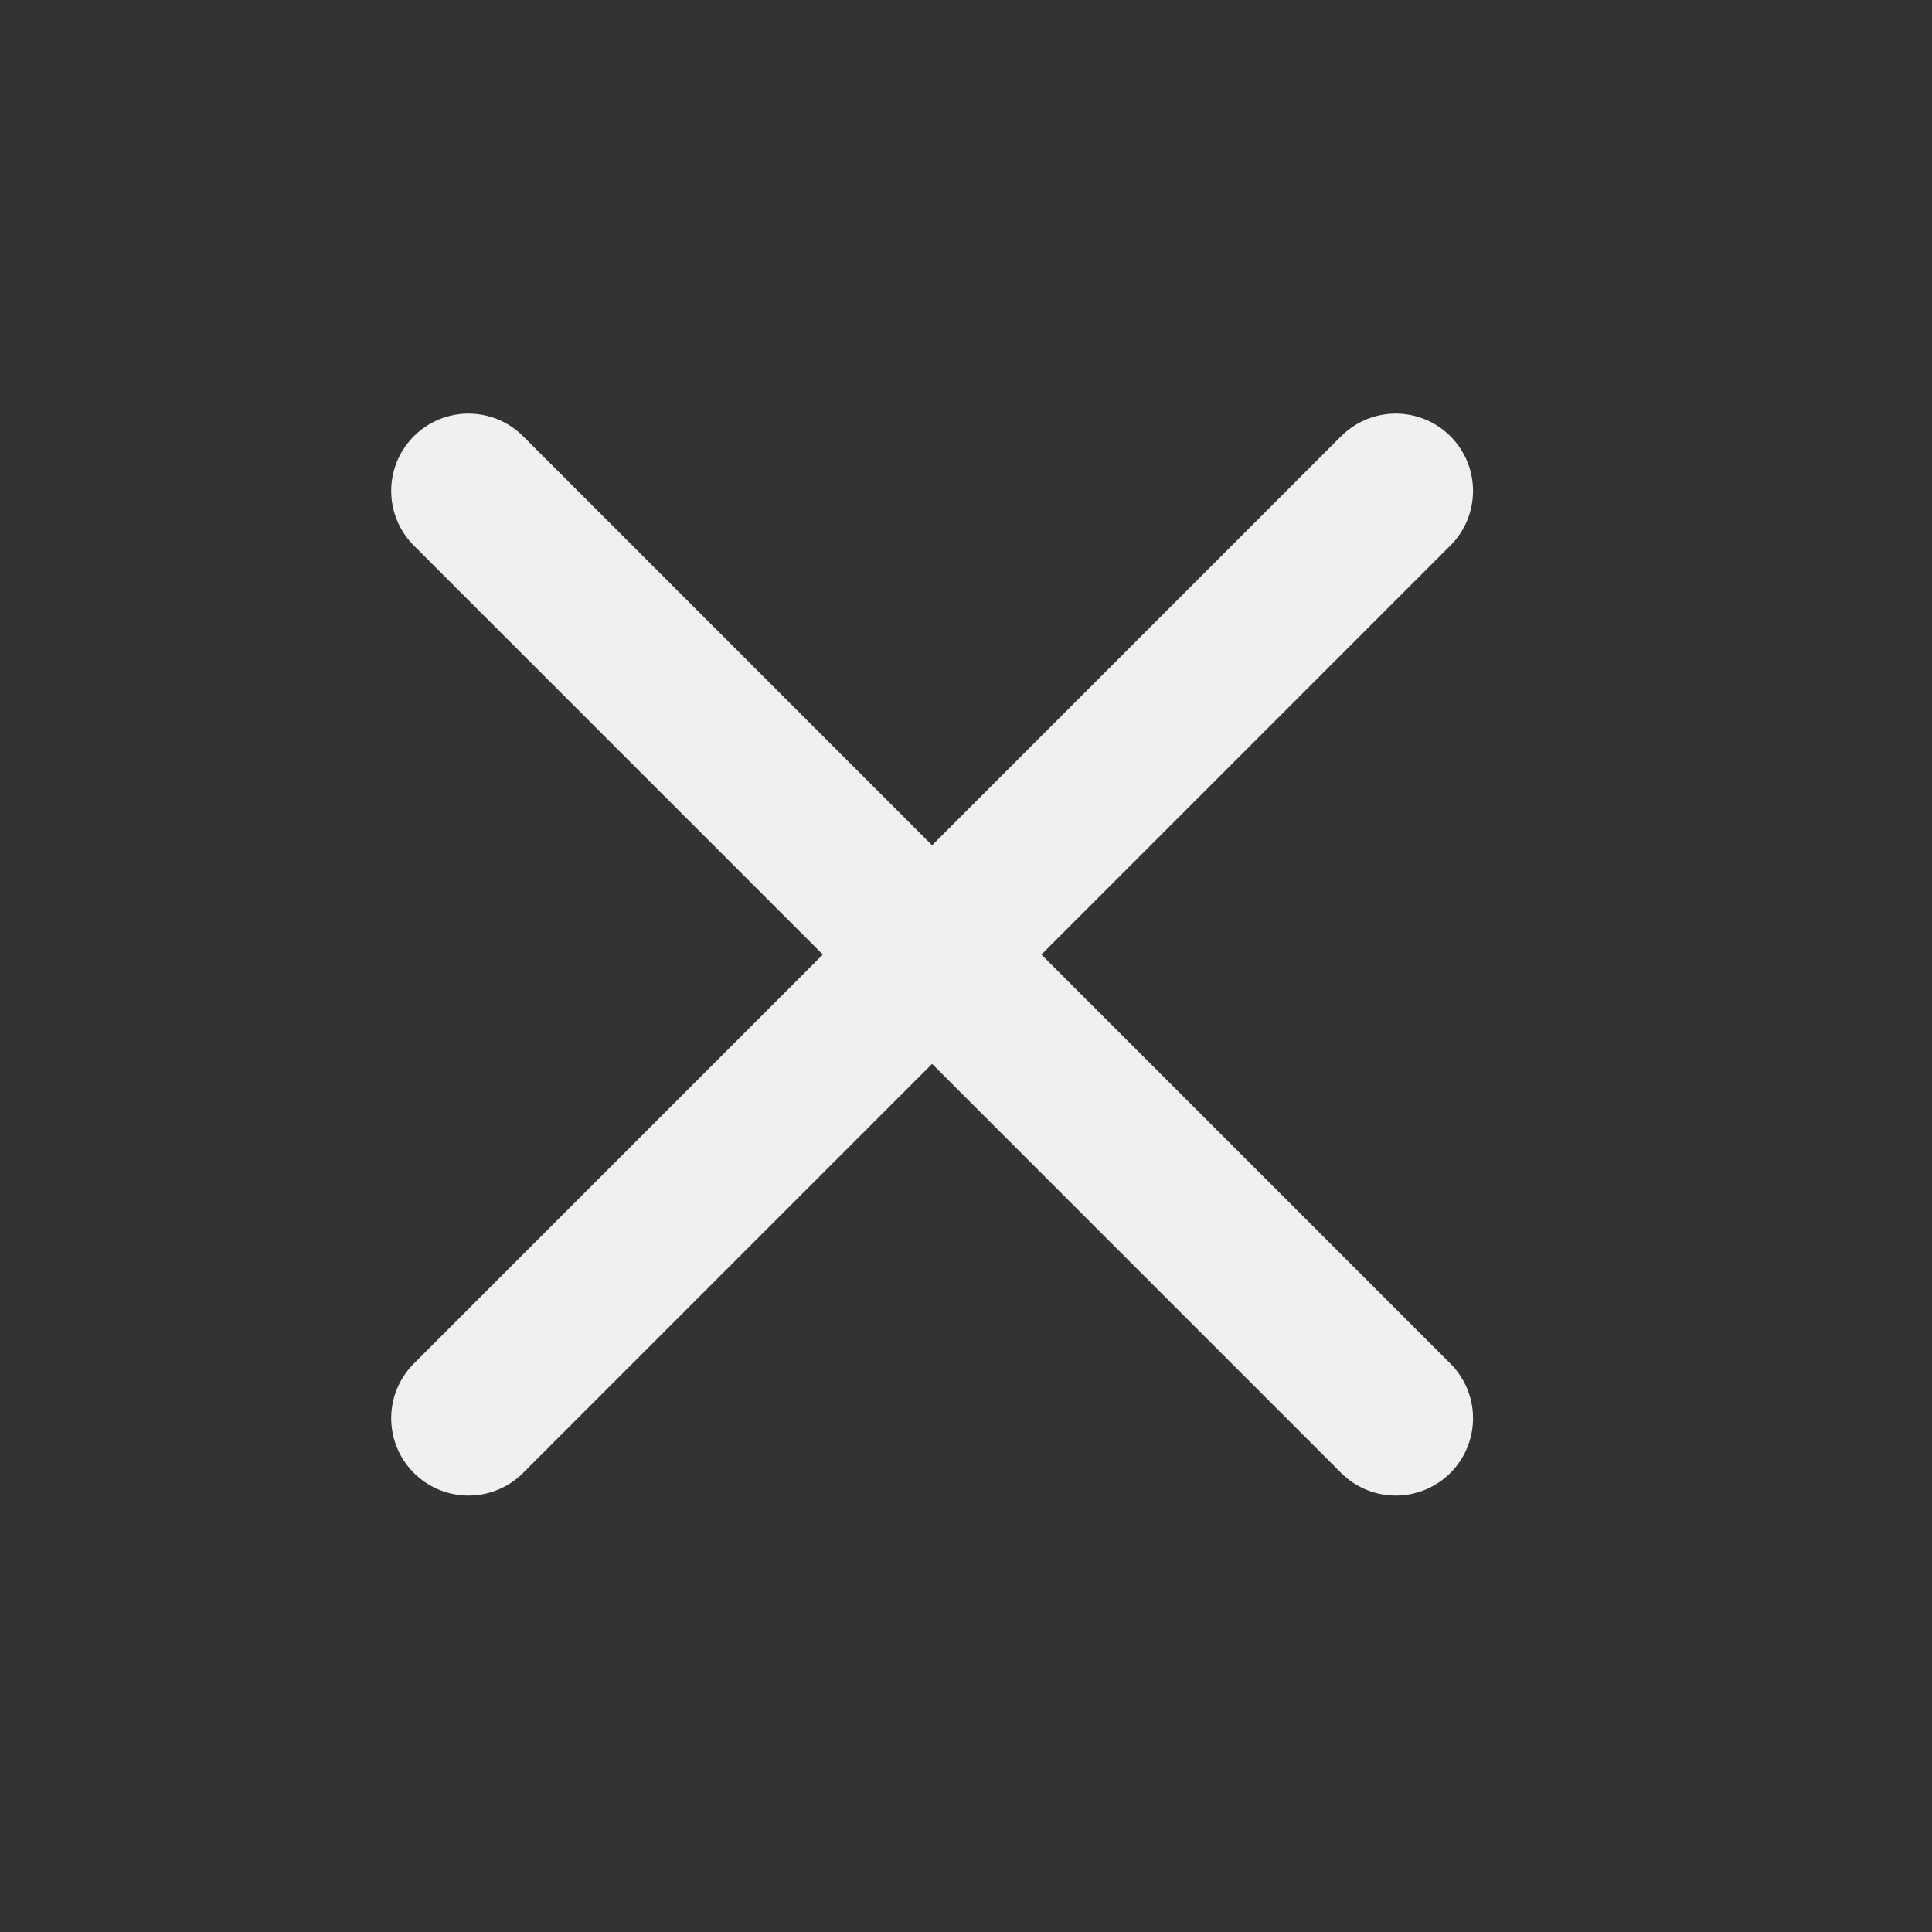
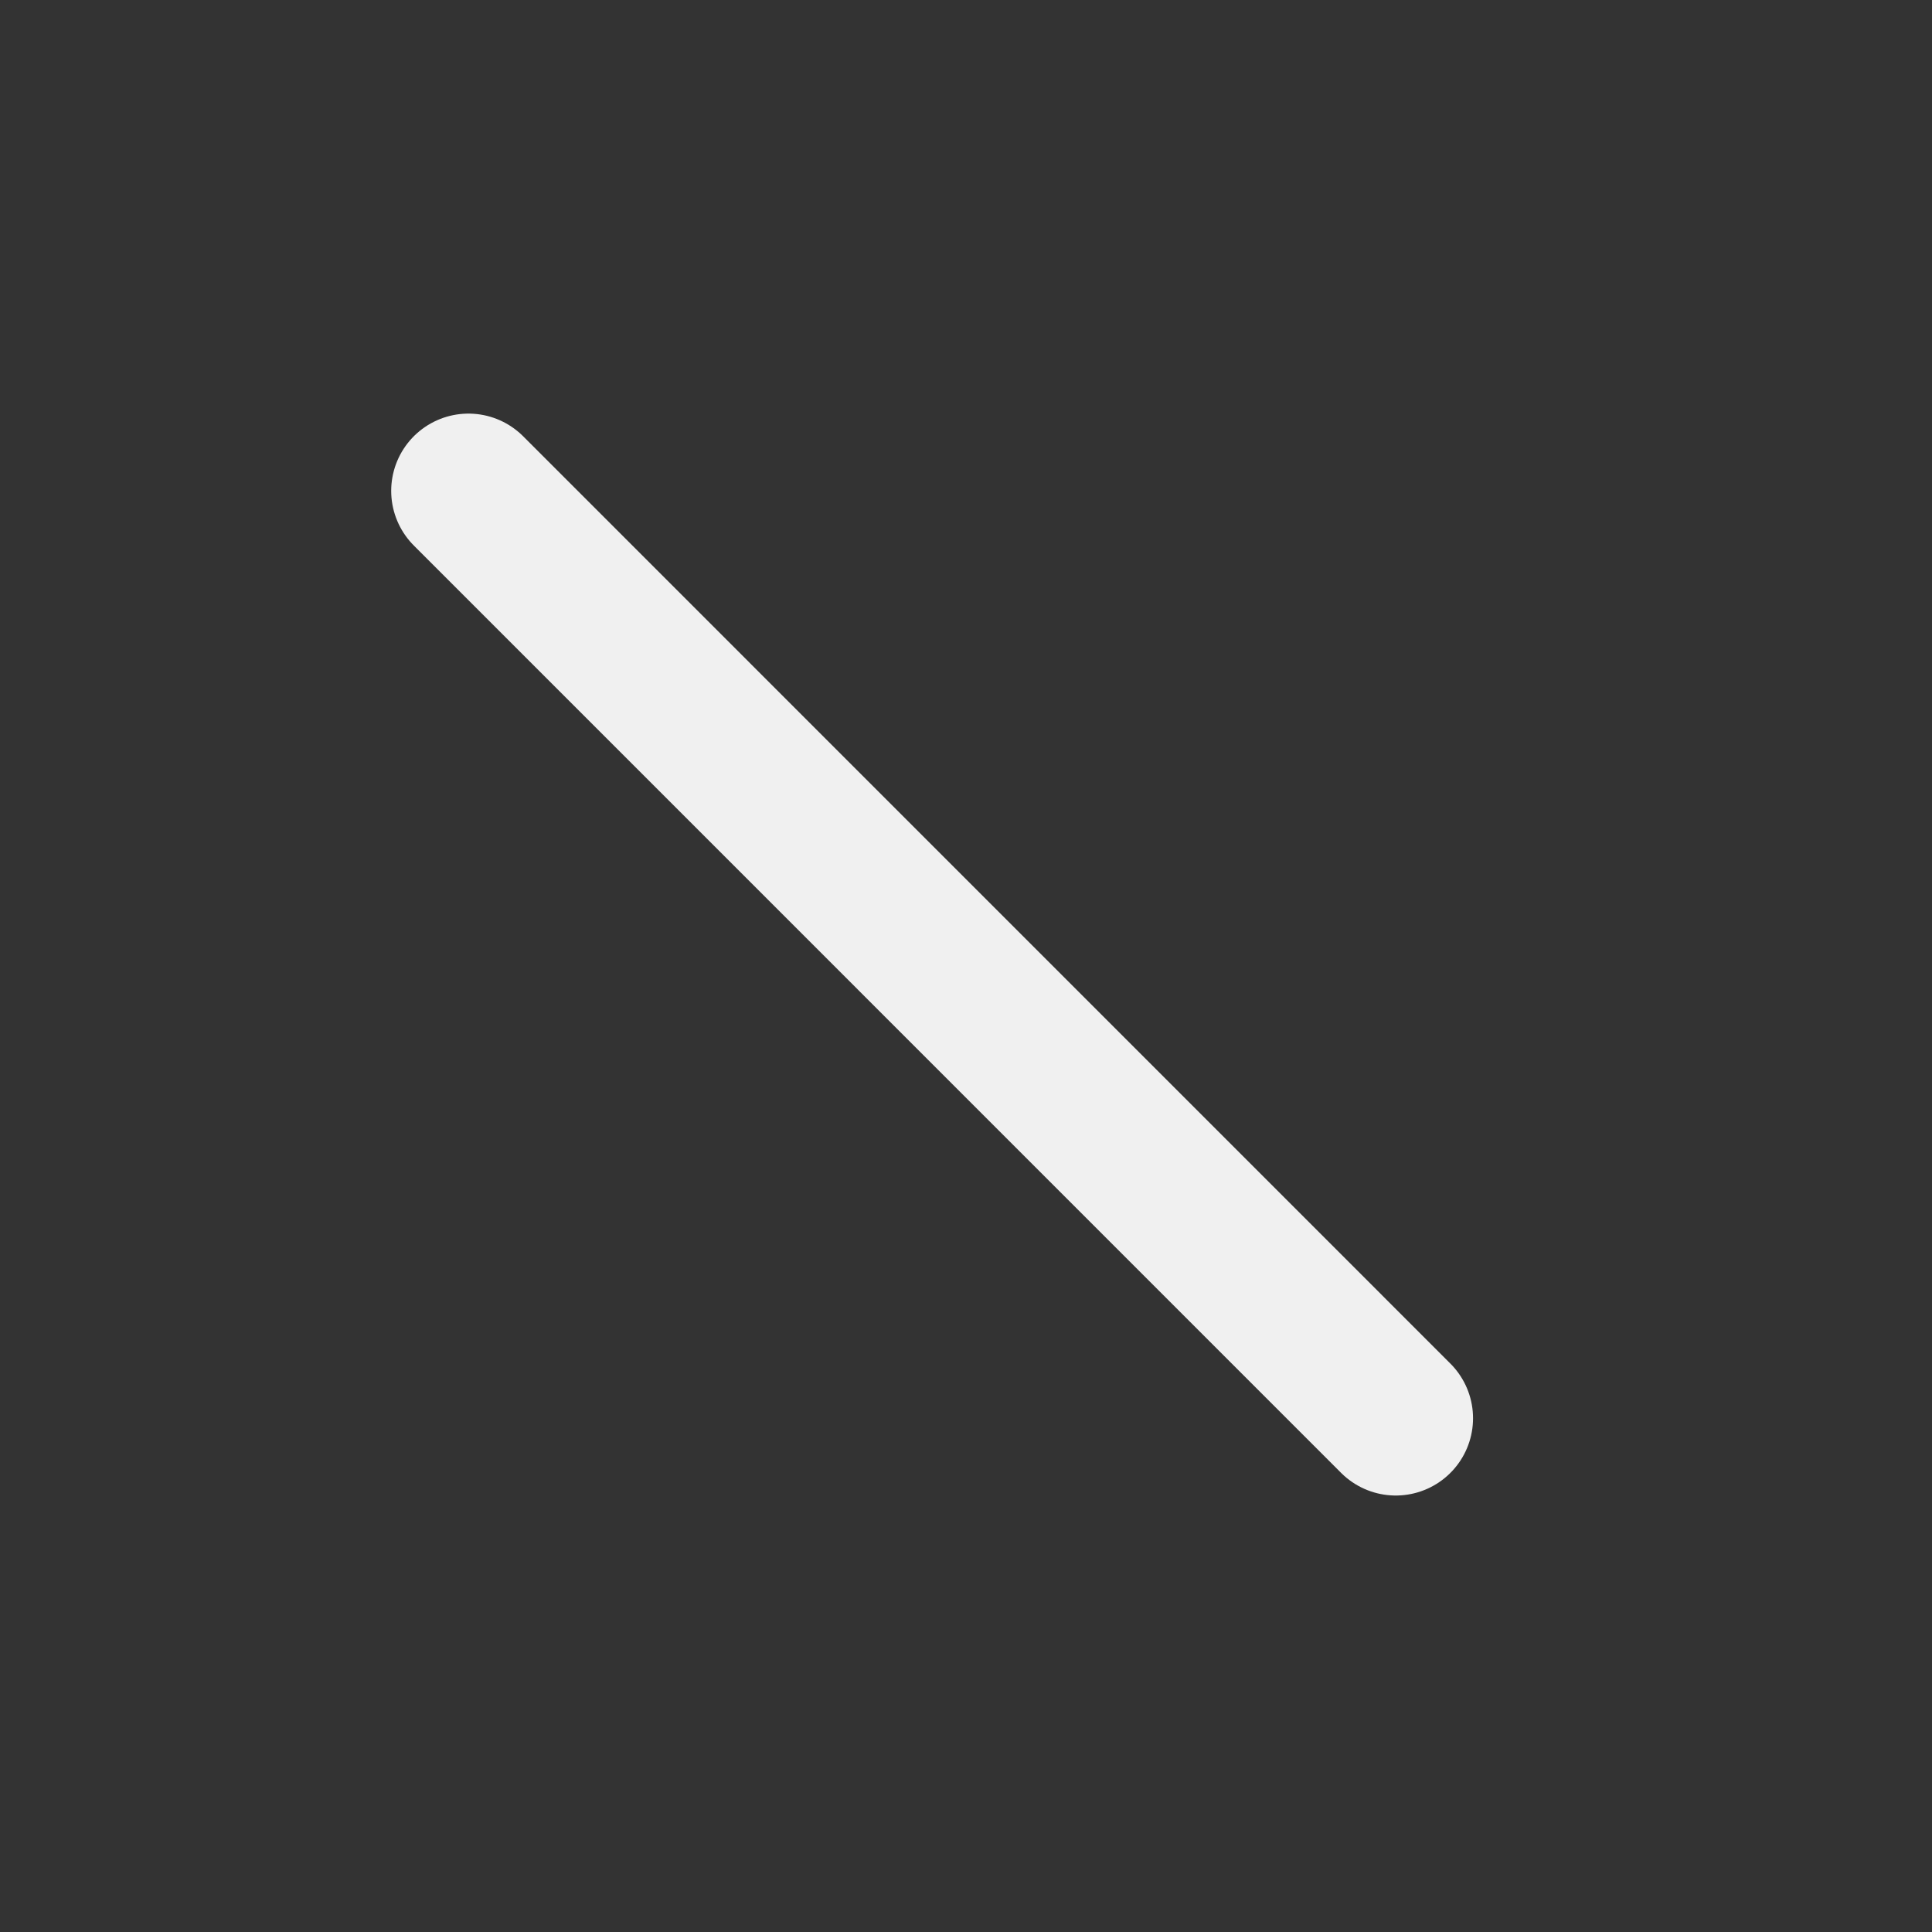
<svg xmlns="http://www.w3.org/2000/svg" width="25" height="25" viewBox="0 0 25 25" fill="none">
  <rect x="0" y="0" width="25" height="25" fill="#333333" stroke="none" />
-   <path d="M18.061 6.352L6.062 18.352" stroke="#F0F0F0" stroke-width="2" stroke-linecap="round" stroke-linejoin="round" />
  <path d="M6.062 6.352L18.061 18.352" stroke="#F0F0F0" stroke-width="2" stroke-linecap="round" stroke-linejoin="round" />
</svg>